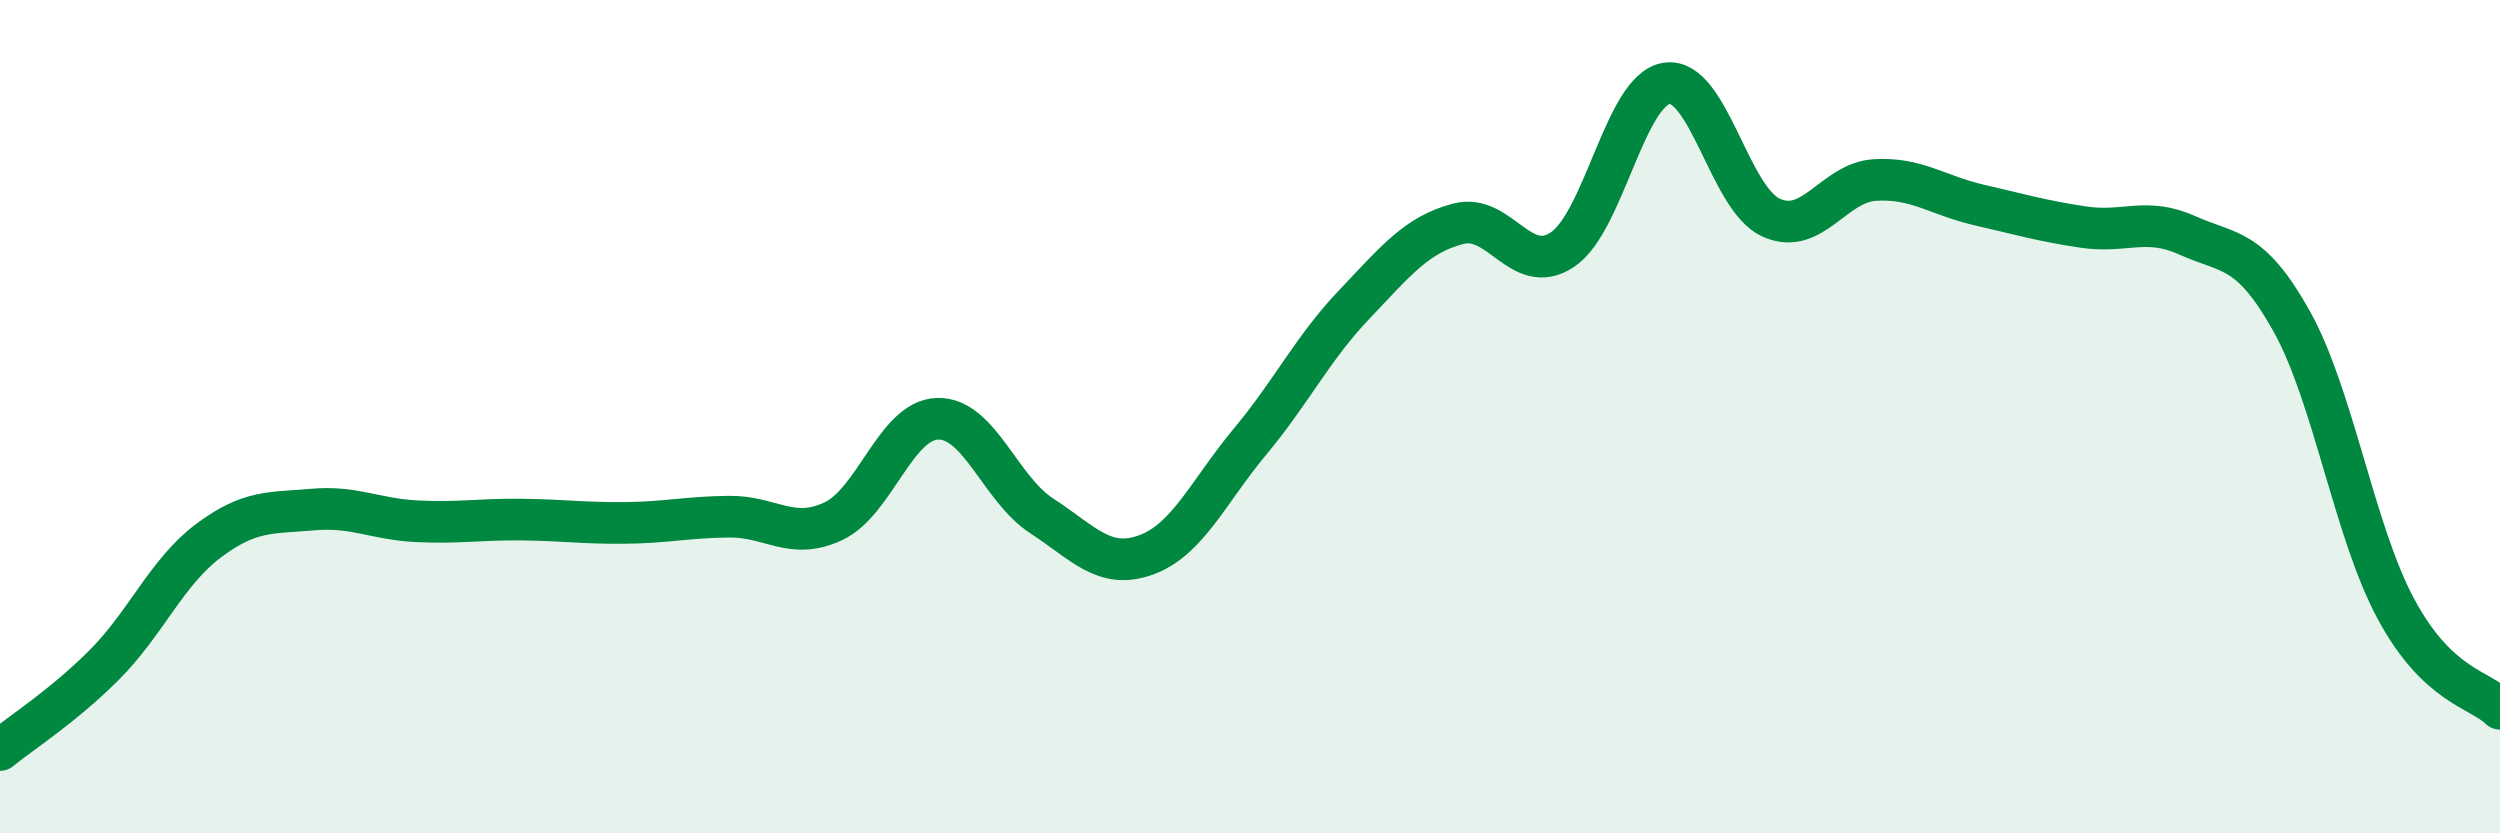
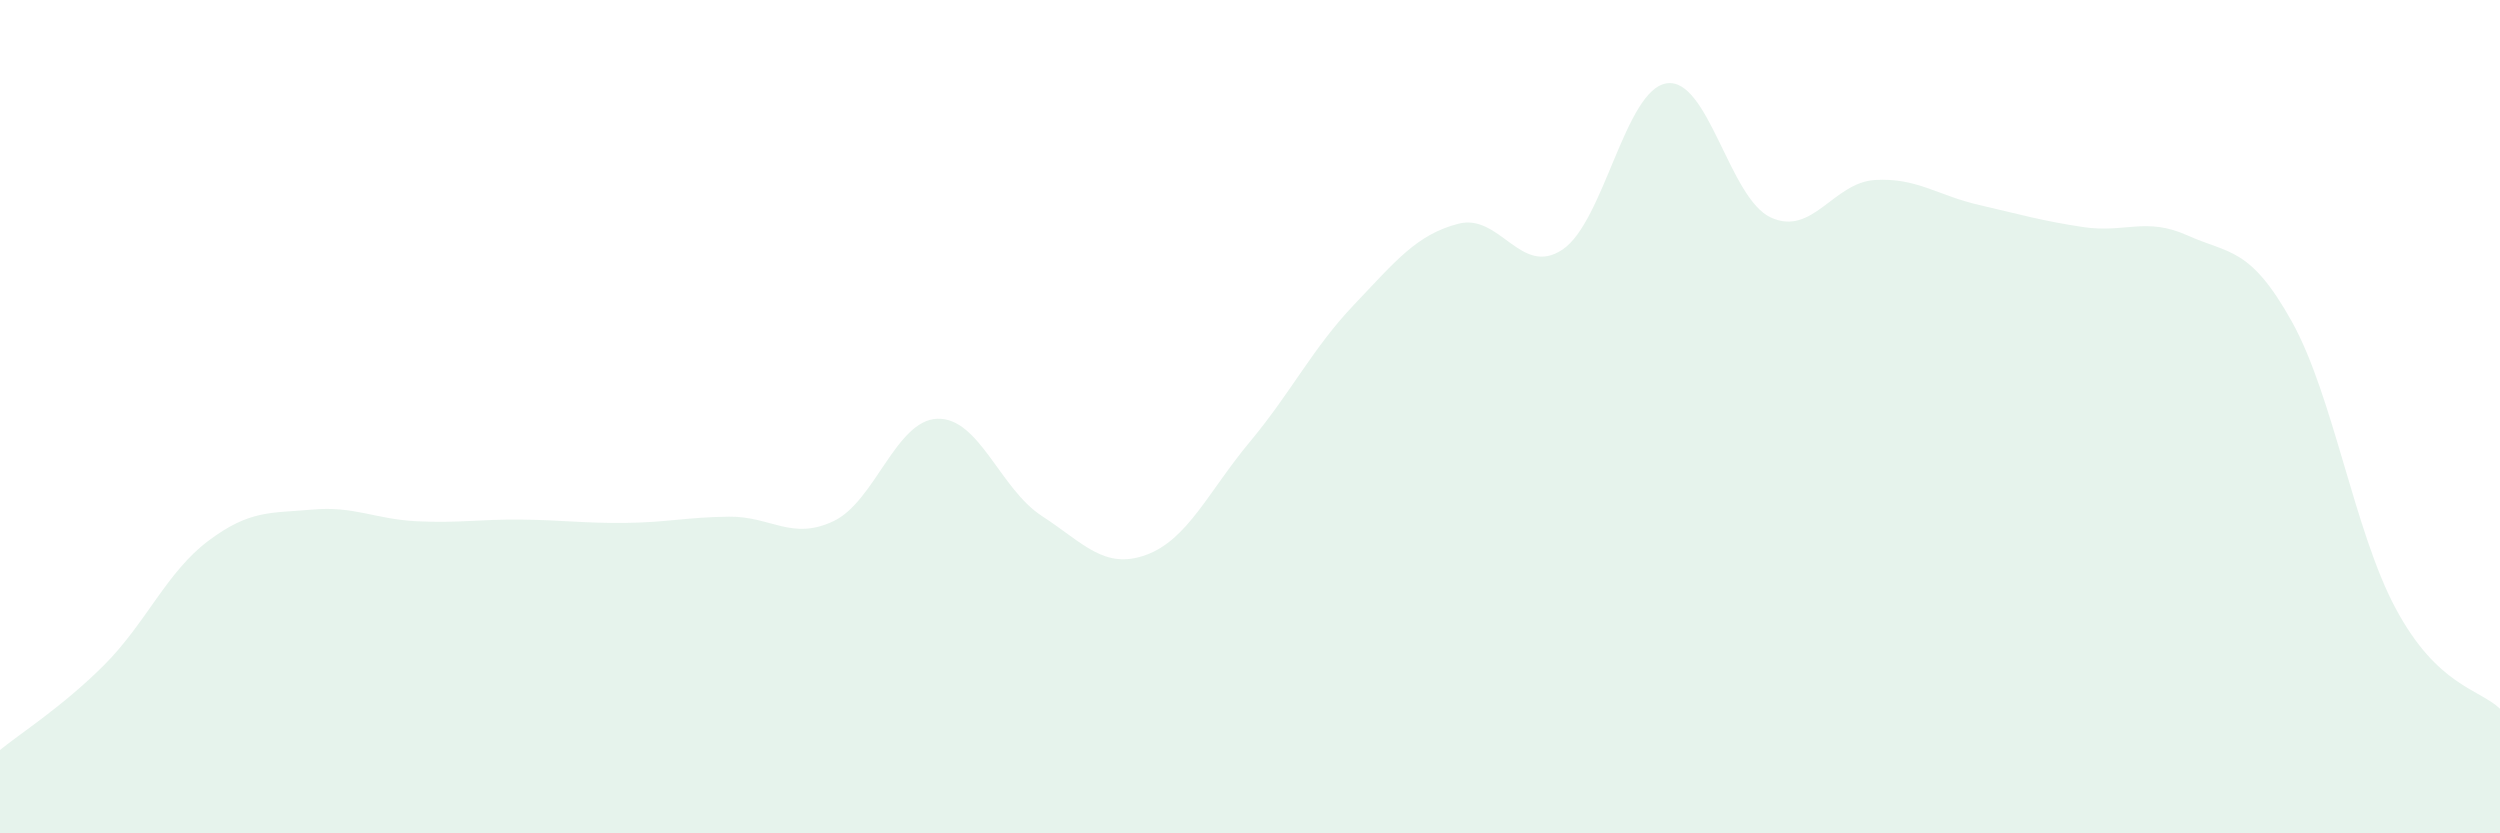
<svg xmlns="http://www.w3.org/2000/svg" width="60" height="20" viewBox="0 0 60 20">
  <path d="M 0,18 C 0.5,17.59 1.5,16.96 2.5,15.96 C 3.5,14.96 4,13.73 5,12.98 C 6,12.23 6.5,12.32 7.5,12.23 C 8.5,12.14 9,12.46 10,12.51 C 11,12.56 11.5,12.46 12.5,12.47 C 13.5,12.48 14,12.56 15,12.55 C 16,12.54 16.5,12.41 17.5,12.4 C 18.5,12.39 19,12.98 20,12.51 C 21,12.04 21.5,10.08 22.5,10.05 C 23.5,10.02 24,11.73 25,12.38 C 26,13.03 26.5,13.68 27.5,13.32 C 28.5,12.96 29,11.8 30,10.6 C 31,9.4 31.5,8.36 32.5,7.31 C 33.5,6.26 34,5.63 35,5.37 C 36,5.11 36.5,6.66 37.5,5.99 C 38.5,5.32 39,2.15 40,2 C 41,1.85 41.5,4.76 42.5,5.22 C 43.5,5.68 44,4.38 45,4.32 C 46,4.26 46.5,4.69 47.5,4.92 C 48.5,5.15 49,5.3 50,5.45 C 51,5.6 51.5,5.2 52.5,5.65 C 53.5,6.1 54,5.92 55,7.71 C 56,9.5 56.5,12.75 57.5,14.61 C 58.5,16.47 59.5,16.53 60,17.01L60 20L0 20Z" fill="#008740" opacity="0.1" stroke-linecap="round" stroke-linejoin="round" />
-   <path d="M 0,18 C 0.5,17.59 1.5,16.96 2.5,15.96 C 3.5,14.96 4,13.73 5,12.98 C 6,12.23 6.5,12.32 7.5,12.23 C 8.5,12.14 9,12.46 10,12.51 C 11,12.56 11.5,12.46 12.5,12.47 C 13.5,12.48 14,12.56 15,12.55 C 16,12.54 16.5,12.41 17.5,12.4 C 18.5,12.39 19,12.98 20,12.51 C 21,12.04 21.5,10.08 22.5,10.05 C 23.5,10.02 24,11.73 25,12.38 C 26,13.03 26.5,13.68 27.5,13.32 C 28.5,12.96 29,11.8 30,10.6 C 31,9.4 31.5,8.36 32.5,7.31 C 33.5,6.26 34,5.63 35,5.37 C 36,5.11 36.5,6.66 37.5,5.99 C 38.5,5.32 39,2.15 40,2 C 41,1.85 41.5,4.76 42.5,5.22 C 43.5,5.68 44,4.38 45,4.32 C 46,4.26 46.5,4.69 47.5,4.92 C 48.5,5.15 49,5.3 50,5.45 C 51,5.6 51.5,5.2 52.5,5.65 C 53.5,6.1 54,5.92 55,7.71 C 56,9.5 56.5,12.75 57.5,14.61 C 58.5,16.47 59.5,16.53 60,17.01" stroke="#008740" stroke-width="1" fill="none" stroke-linecap="round" stroke-linejoin="round" />
</svg>